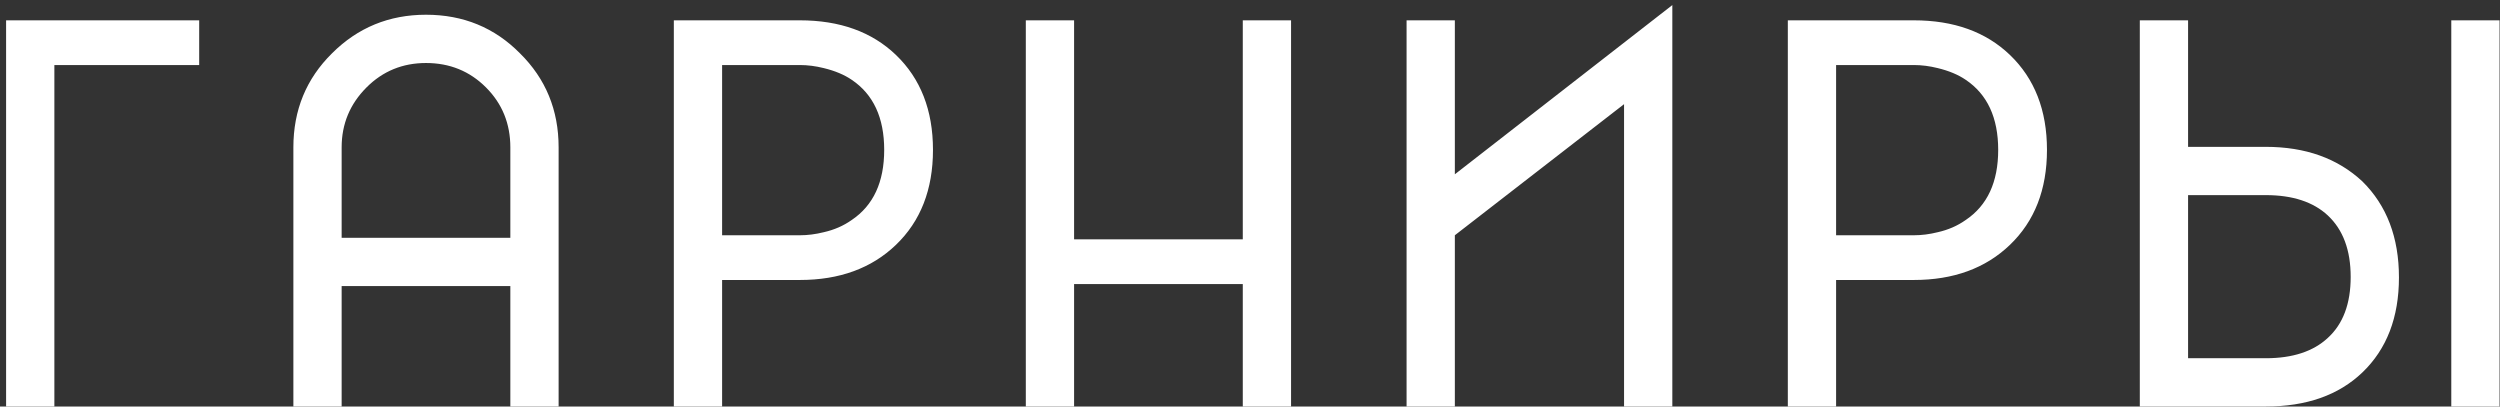
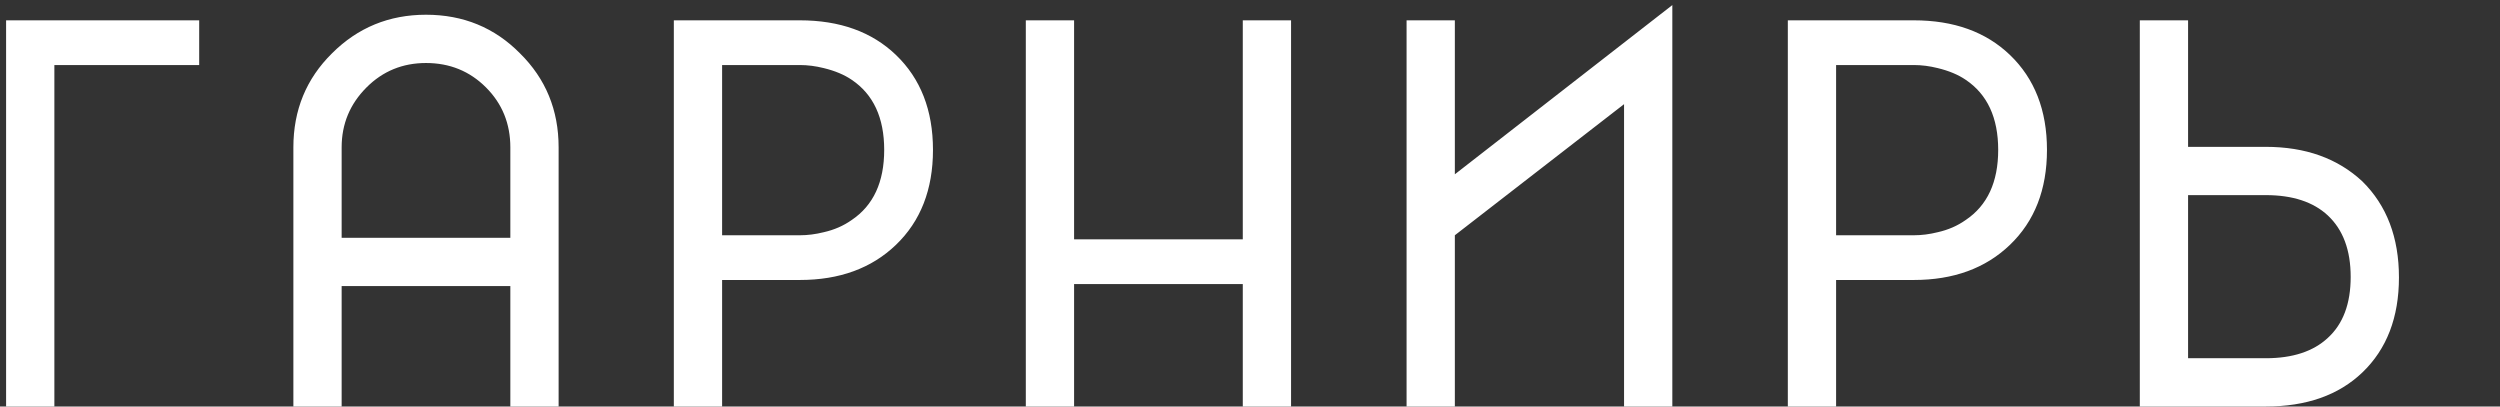
<svg xmlns="http://www.w3.org/2000/svg" width="246" height="40" viewBox="0 0 246 40" fill="none">
  <rect x="0" y="0" width="246" height="40" fill="#333333" stroke="none" />
-   <path d="M0.6 2H19.6V6.4H5.35V40H0.6V2ZM33.618 40H28.868V14.5C28.868 10.833 30.135 7.75 32.668 5.25C35.202 2.717 38.285 1.45 41.918 1.45C45.585 1.45 48.668 2.717 51.168 5.25C53.702 7.75 54.968 10.833 54.968 14.5V40H50.218V28.15H33.618V40ZM33.618 14.5V23.4H50.218V14.5C50.218 12.167 49.418 10.2 47.818 8.6C46.218 7 44.252 6.2 41.918 6.2C39.618 6.2 37.668 7 36.068 8.6C34.435 10.233 33.618 12.2 33.618 14.5ZM88.155 24.1C85.755 26.4 82.605 27.55 78.705 27.55H71.055V40H66.305V2H78.705C82.638 2 85.788 3.133 88.155 5.4C90.588 7.733 91.805 10.85 91.805 14.75C91.805 18.65 90.588 21.767 88.155 24.1ZM71.055 23.15H78.705C79.472 23.15 80.255 23.05 81.055 22.85C82.088 22.617 83.005 22.217 83.805 21.65C85.938 20.217 87.005 17.917 87.005 14.75C87.005 11.583 85.938 9.283 83.805 7.85C83.072 7.35 82.155 6.967 81.055 6.7C80.255 6.5 79.472 6.4 78.705 6.4H71.055V23.15ZM105.69 27.95V40H100.94V2H105.69V23.55H122.29V2H127.04V40H122.29V27.95H105.69ZM164.557 0.5V40H159.807V10.25L143.157 23.15V40H138.407V2H143.157V17.15L164.557 0.5ZM197.772 24.1C195.372 26.4 192.222 27.55 188.322 27.55H180.672V40H175.922V2H188.322C192.256 2 195.406 3.133 197.772 5.4C200.206 7.733 201.422 10.85 201.422 14.75C201.422 18.65 200.206 21.767 197.772 24.1ZM180.672 23.15H188.322C189.089 23.15 189.872 23.05 190.672 22.85C191.706 22.617 192.622 22.217 193.422 21.65C195.556 20.217 196.622 17.917 196.622 14.75C196.622 11.583 195.556 9.283 193.422 7.85C192.689 7.35 191.772 6.967 190.672 6.7C189.872 6.5 189.089 6.4 188.322 6.4H180.672V23.15ZM229.057 21.2C227.624 19.867 225.59 19.2 222.957 19.2H215.307V35.25H222.957C225.59 35.25 227.624 34.583 229.057 33.25C230.557 31.883 231.307 29.883 231.307 27.25C231.307 24.617 230.557 22.6 229.057 21.2ZM215.307 14.45H222.957C226.857 14.45 230.024 15.583 232.457 17.85C234.857 20.217 236.057 23.367 236.057 27.3C236.057 31.233 234.857 34.35 232.457 36.65C230.124 38.883 226.957 40 222.957 40H210.557V2H215.307V14.45ZM241.207 40V2H245.957V40H241.207Z" fill="white" />
+   <path d="M0.6 2H19.6V6.4H5.35V40H0.6V2ZM33.618 40H28.868V14.5C28.868 10.833 30.135 7.75 32.668 5.25C35.202 2.717 38.285 1.45 41.918 1.45C45.585 1.45 48.668 2.717 51.168 5.25C53.702 7.75 54.968 10.833 54.968 14.5V40H50.218V28.15H33.618V40ZM33.618 14.5V23.4H50.218V14.5C50.218 12.167 49.418 10.2 47.818 8.6C46.218 7 44.252 6.2 41.918 6.2C39.618 6.2 37.668 7 36.068 8.6C34.435 10.233 33.618 12.2 33.618 14.5ZM88.155 24.1C85.755 26.4 82.605 27.55 78.705 27.55H71.055V40H66.305V2H78.705C82.638 2 85.788 3.133 88.155 5.4C90.588 7.733 91.805 10.85 91.805 14.75C91.805 18.65 90.588 21.767 88.155 24.1ZM71.055 23.15H78.705C79.472 23.15 80.255 23.05 81.055 22.85C82.088 22.617 83.005 22.217 83.805 21.65C85.938 20.217 87.005 17.917 87.005 14.75C87.005 11.583 85.938 9.283 83.805 7.85C83.072 7.35 82.155 6.967 81.055 6.7C80.255 6.5 79.472 6.4 78.705 6.4H71.055V23.15ZM105.69 27.95V40H100.94V2H105.69V23.55H122.29V2H127.04V40H122.29V27.95H105.69ZM164.557 0.5V40H159.807V10.25L143.157 23.15V40H138.407V2H143.157V17.15L164.557 0.5ZM197.772 24.1C195.372 26.4 192.222 27.55 188.322 27.55H180.672V40H175.922V2H188.322C192.256 2 195.406 3.133 197.772 5.4C200.206 7.733 201.422 10.85 201.422 14.75C201.422 18.65 200.206 21.767 197.772 24.1ZM180.672 23.15H188.322C189.089 23.15 189.872 23.05 190.672 22.85C191.706 22.617 192.622 22.217 193.422 21.65C195.556 20.217 196.622 17.917 196.622 14.75C196.622 11.583 195.556 9.283 193.422 7.85C192.689 7.35 191.772 6.967 190.672 6.7C189.872 6.5 189.089 6.4 188.322 6.4H180.672V23.15ZM229.057 21.2C227.624 19.867 225.59 19.2 222.957 19.2H215.307V35.25H222.957C225.59 35.25 227.624 34.583 229.057 33.25C230.557 31.883 231.307 29.883 231.307 27.25C231.307 24.617 230.557 22.6 229.057 21.2ZM215.307 14.45H222.957C226.857 14.45 230.024 15.583 232.457 17.85C234.857 20.217 236.057 23.367 236.057 27.3C236.057 31.233 234.857 34.35 232.457 36.65C230.124 38.883 226.957 40 222.957 40H210.557V2H215.307V14.45ZM241.207 40V2V40H241.207Z" fill="white" />
</svg>